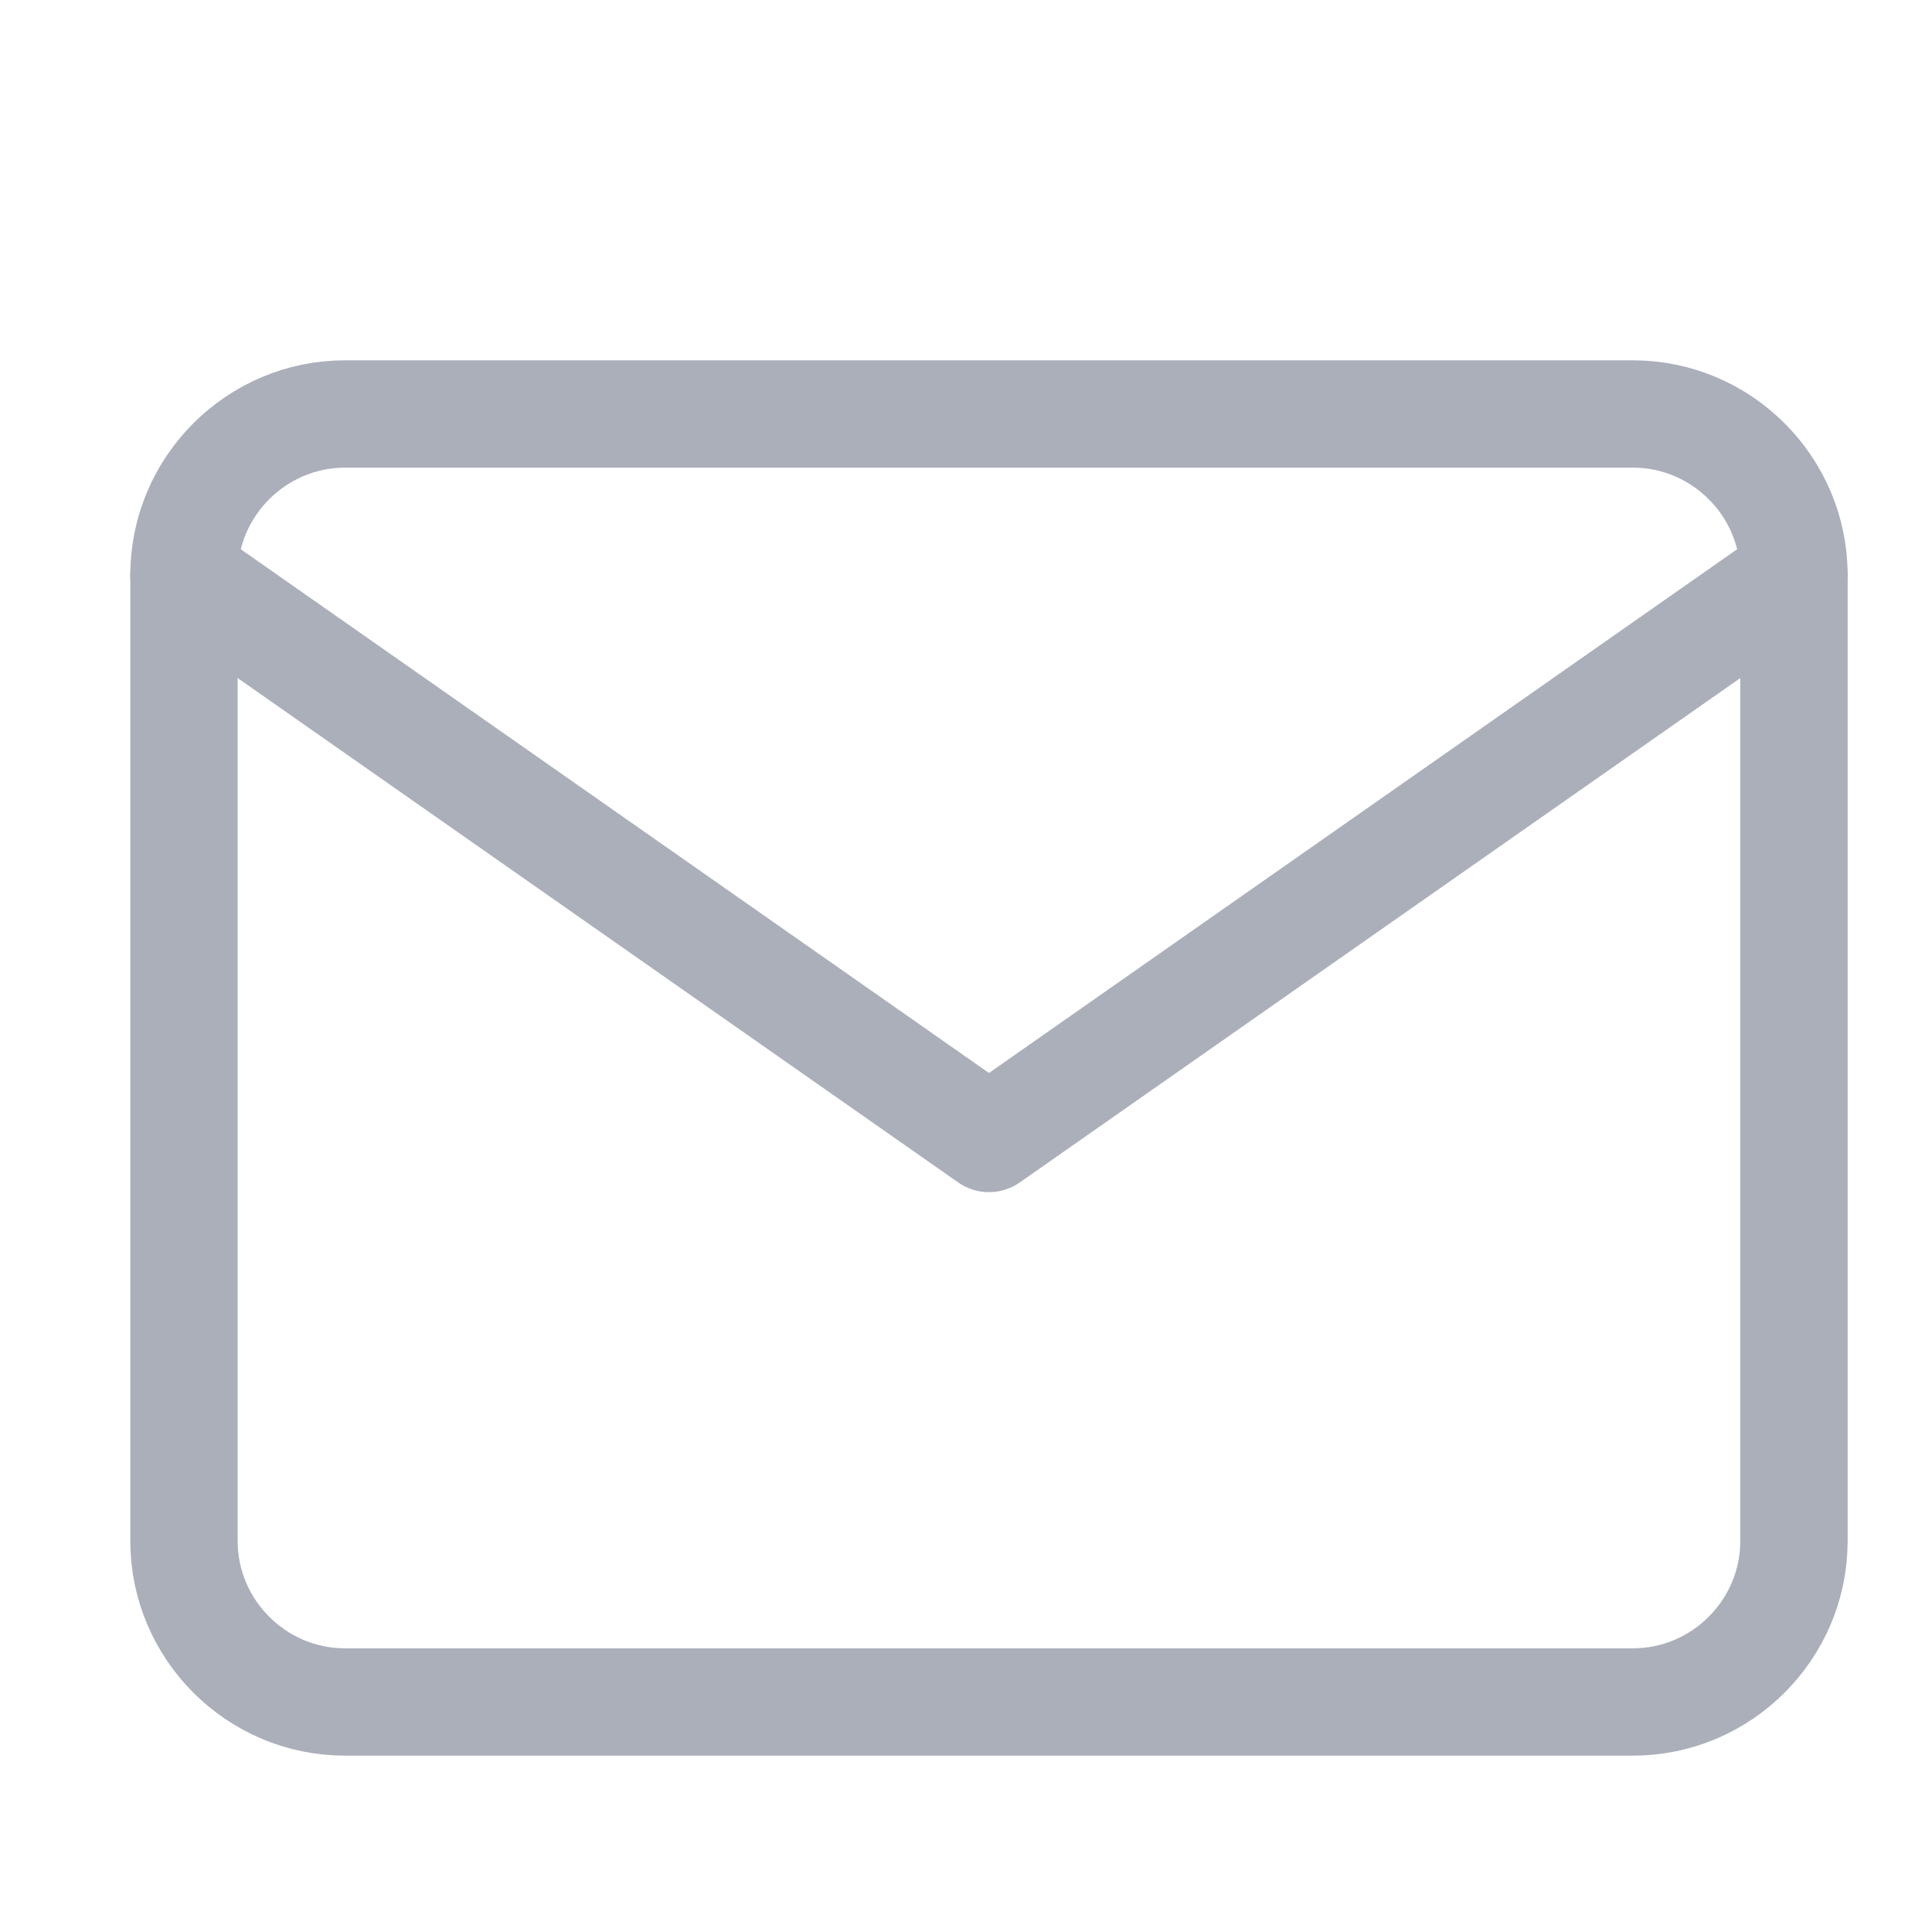
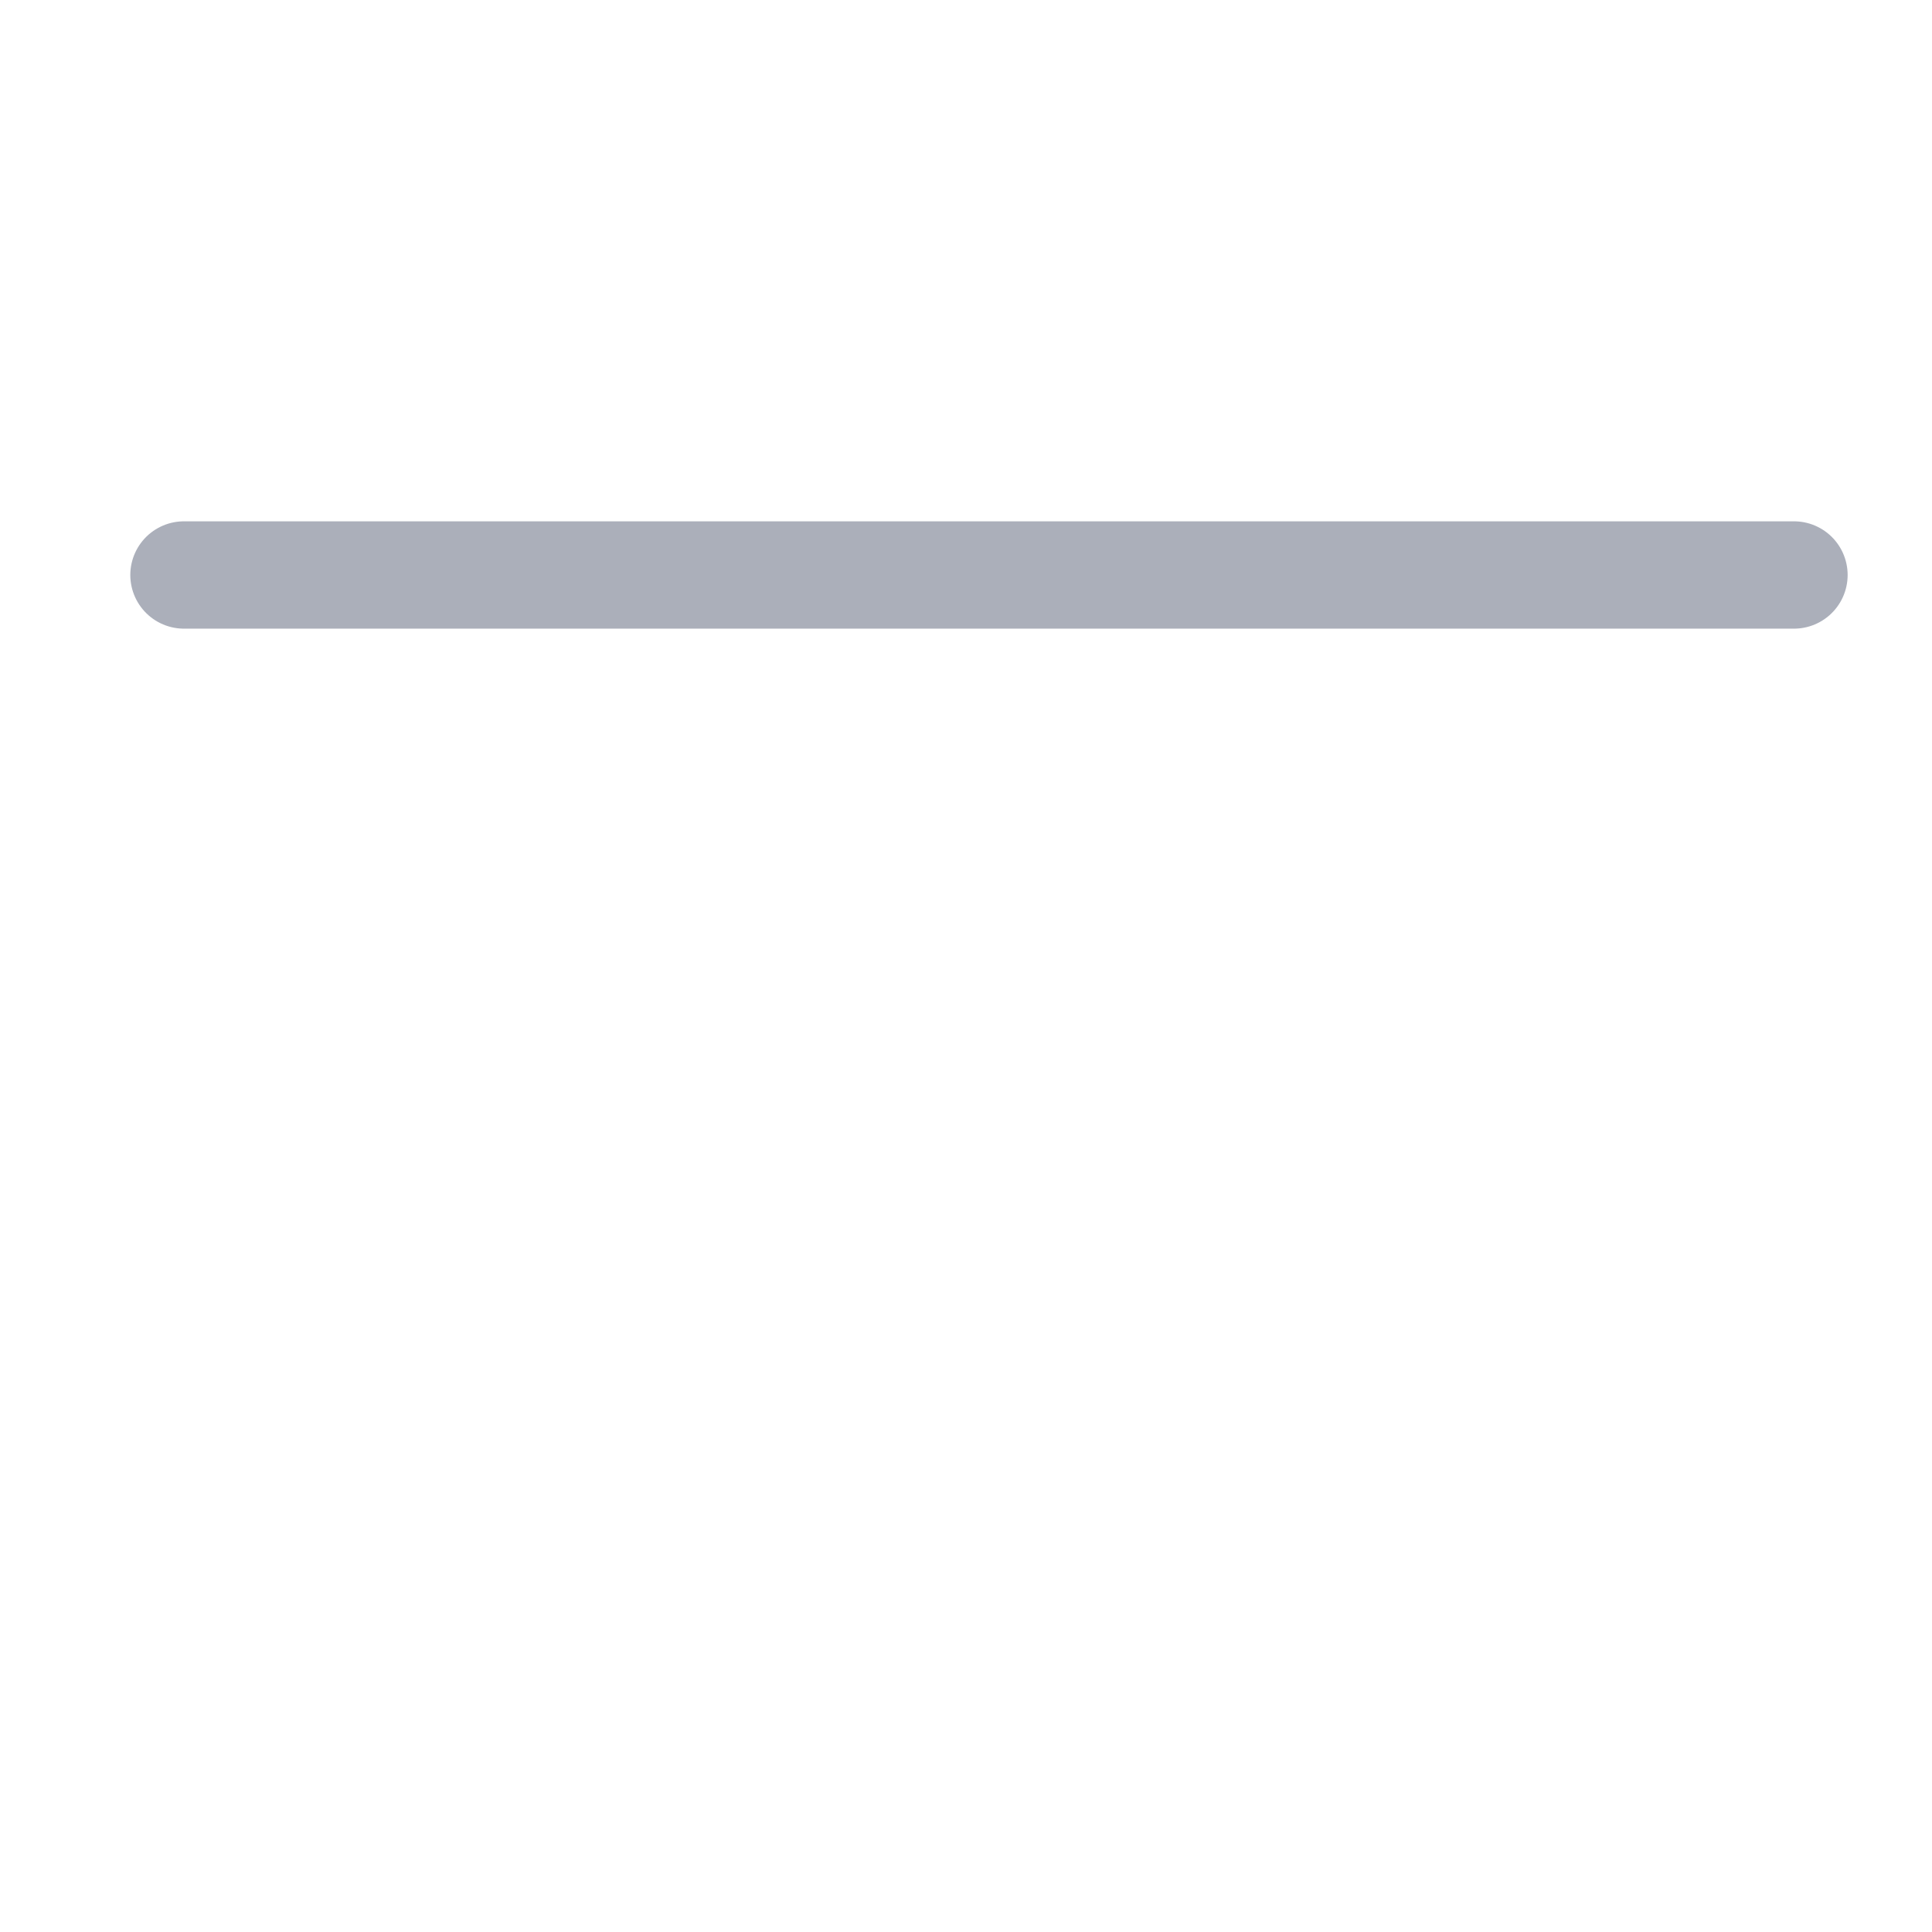
<svg xmlns="http://www.w3.org/2000/svg" width="18" height="18" viewBox="0 0 18 18" fill="none">
-   <path d="M3.214 3.857H15.214C16.039 3.857 16.714 4.532 16.714 5.357V14.357C16.714 15.182 16.039 15.857 15.214 15.857H3.214C2.389 15.857 1.714 15.182 1.714 14.357V5.357C1.714 4.532 2.389 3.857 3.214 3.857Z" stroke="#ABAFBA" stroke-linecap="round" stroke-linejoin="round" />
-   <path d="M16.714 5.357L9.214 10.607L1.714 5.357" stroke="#ABAFBA" stroke-linecap="round" stroke-linejoin="round" />
+   <path d="M16.714 5.357L1.714 5.357" stroke="#ABAFBA" stroke-linecap="round" stroke-linejoin="round" />
</svg>